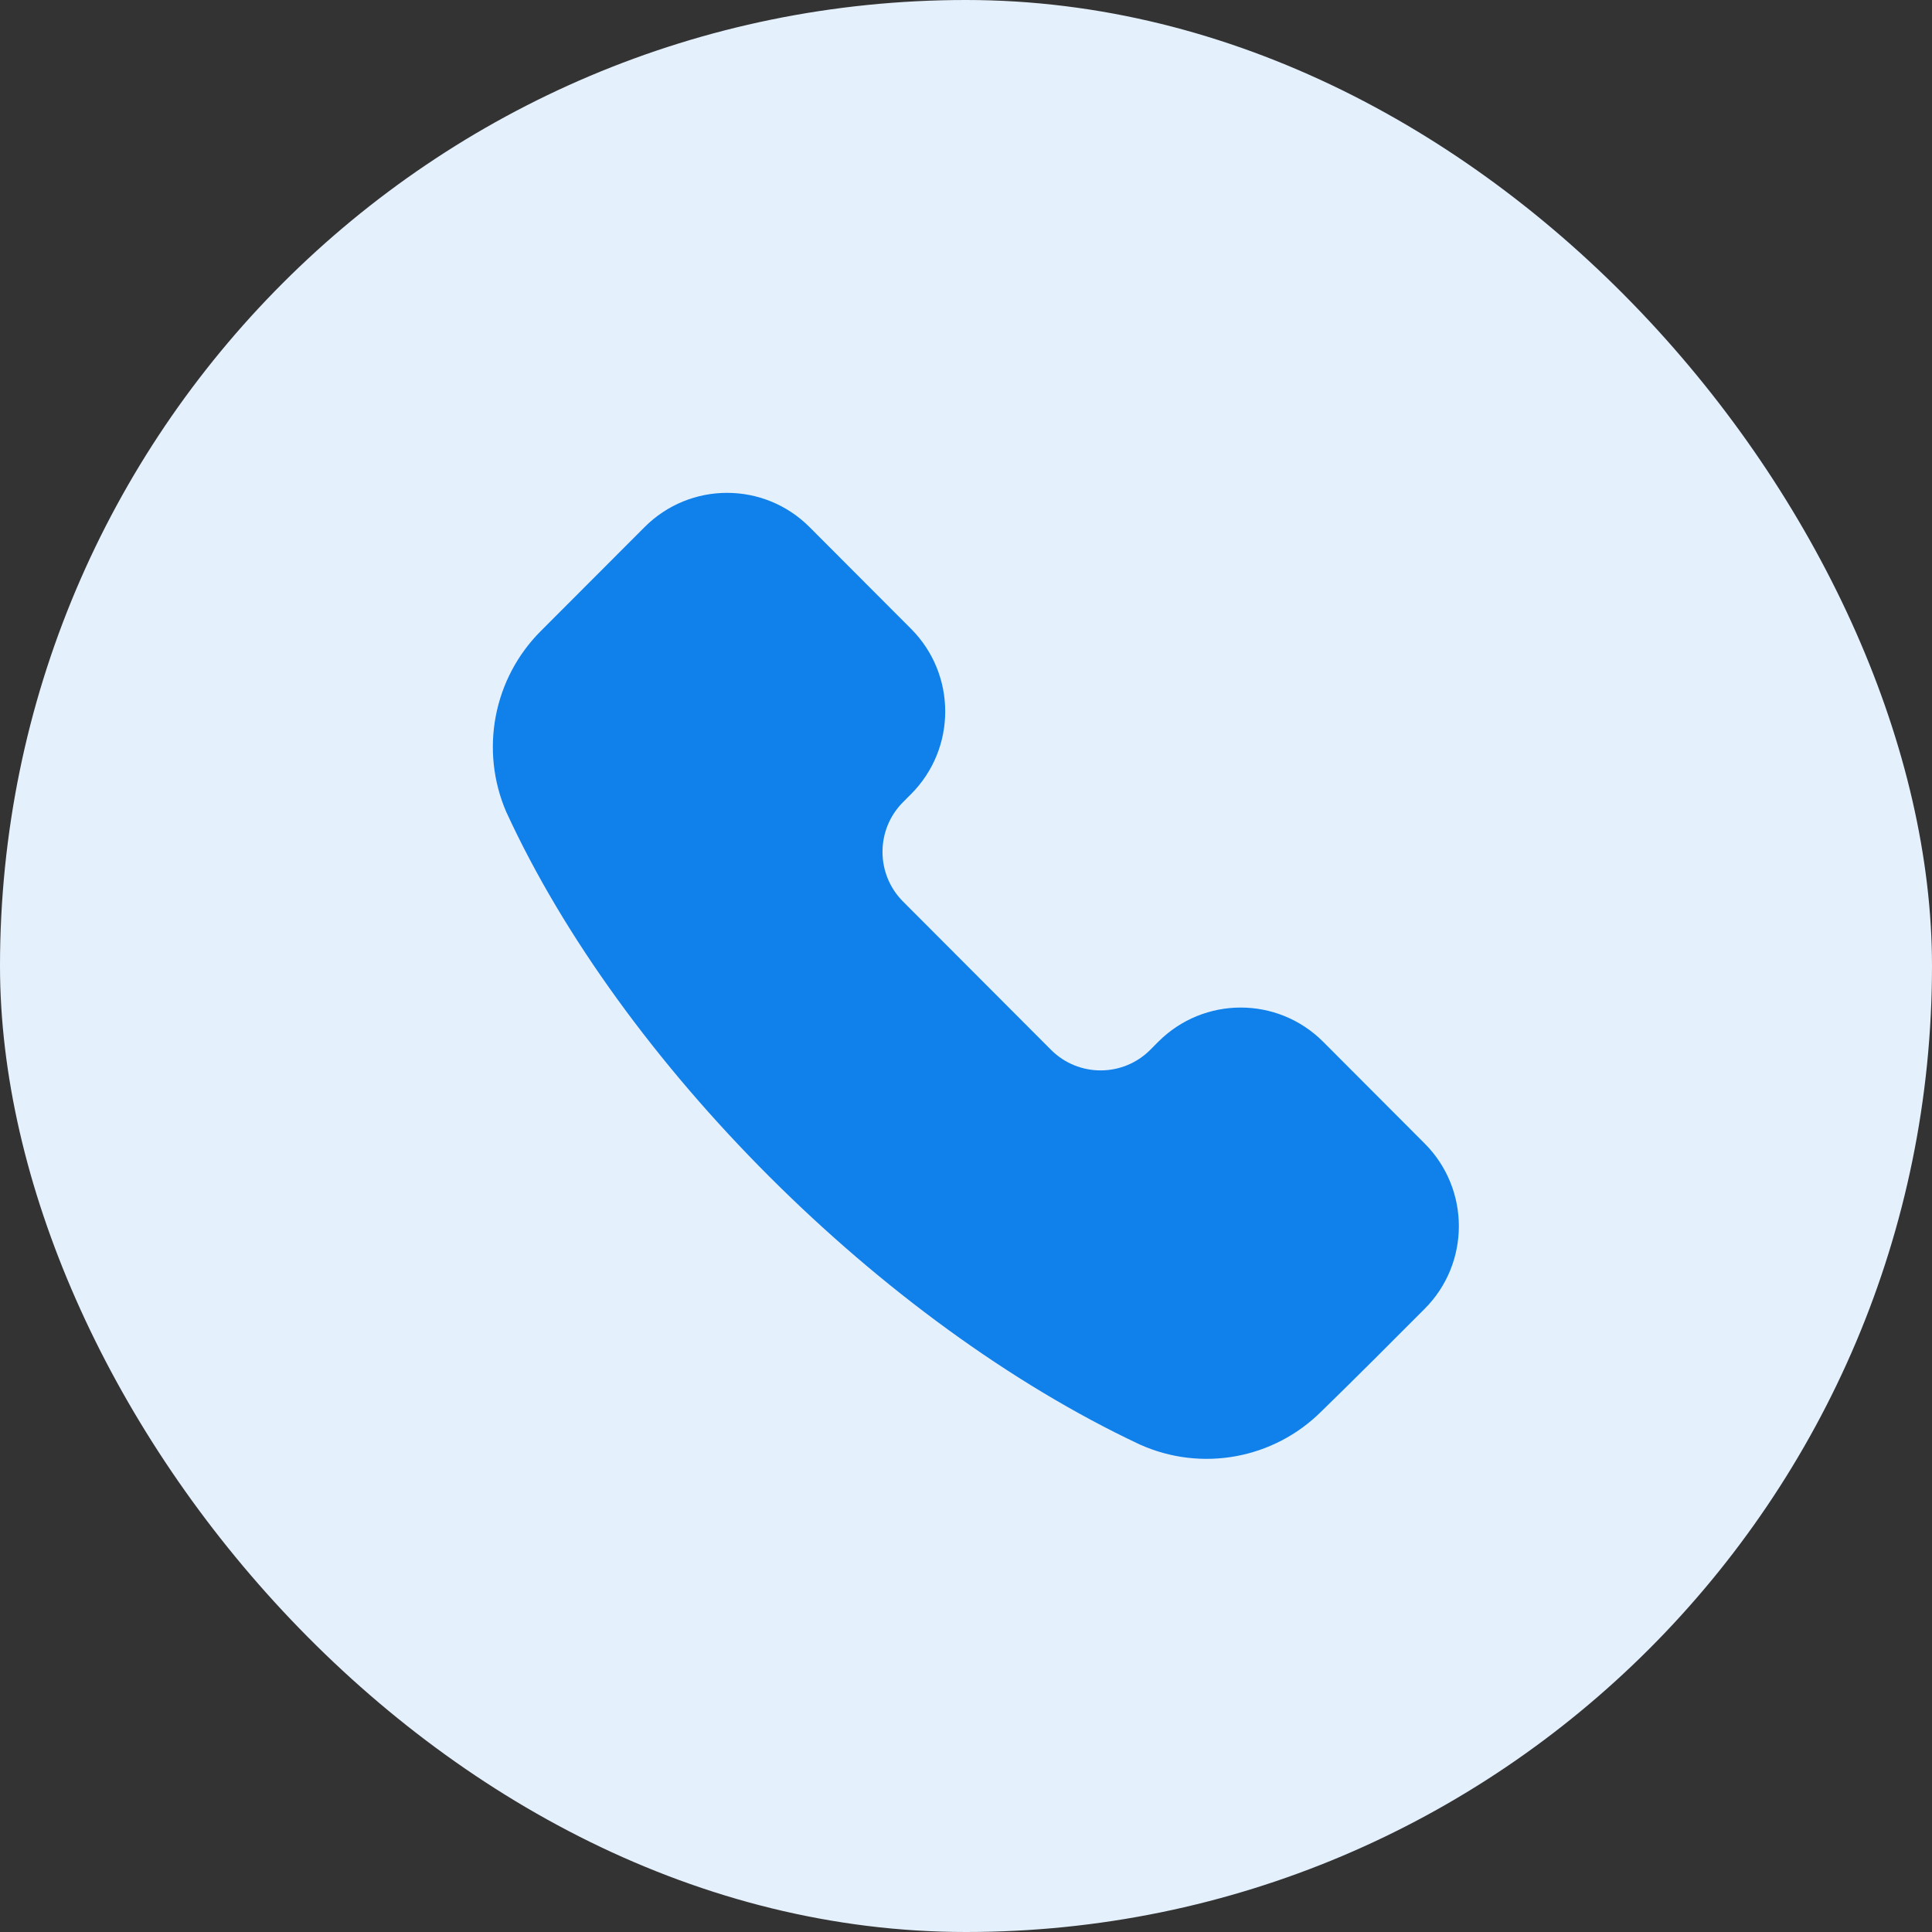
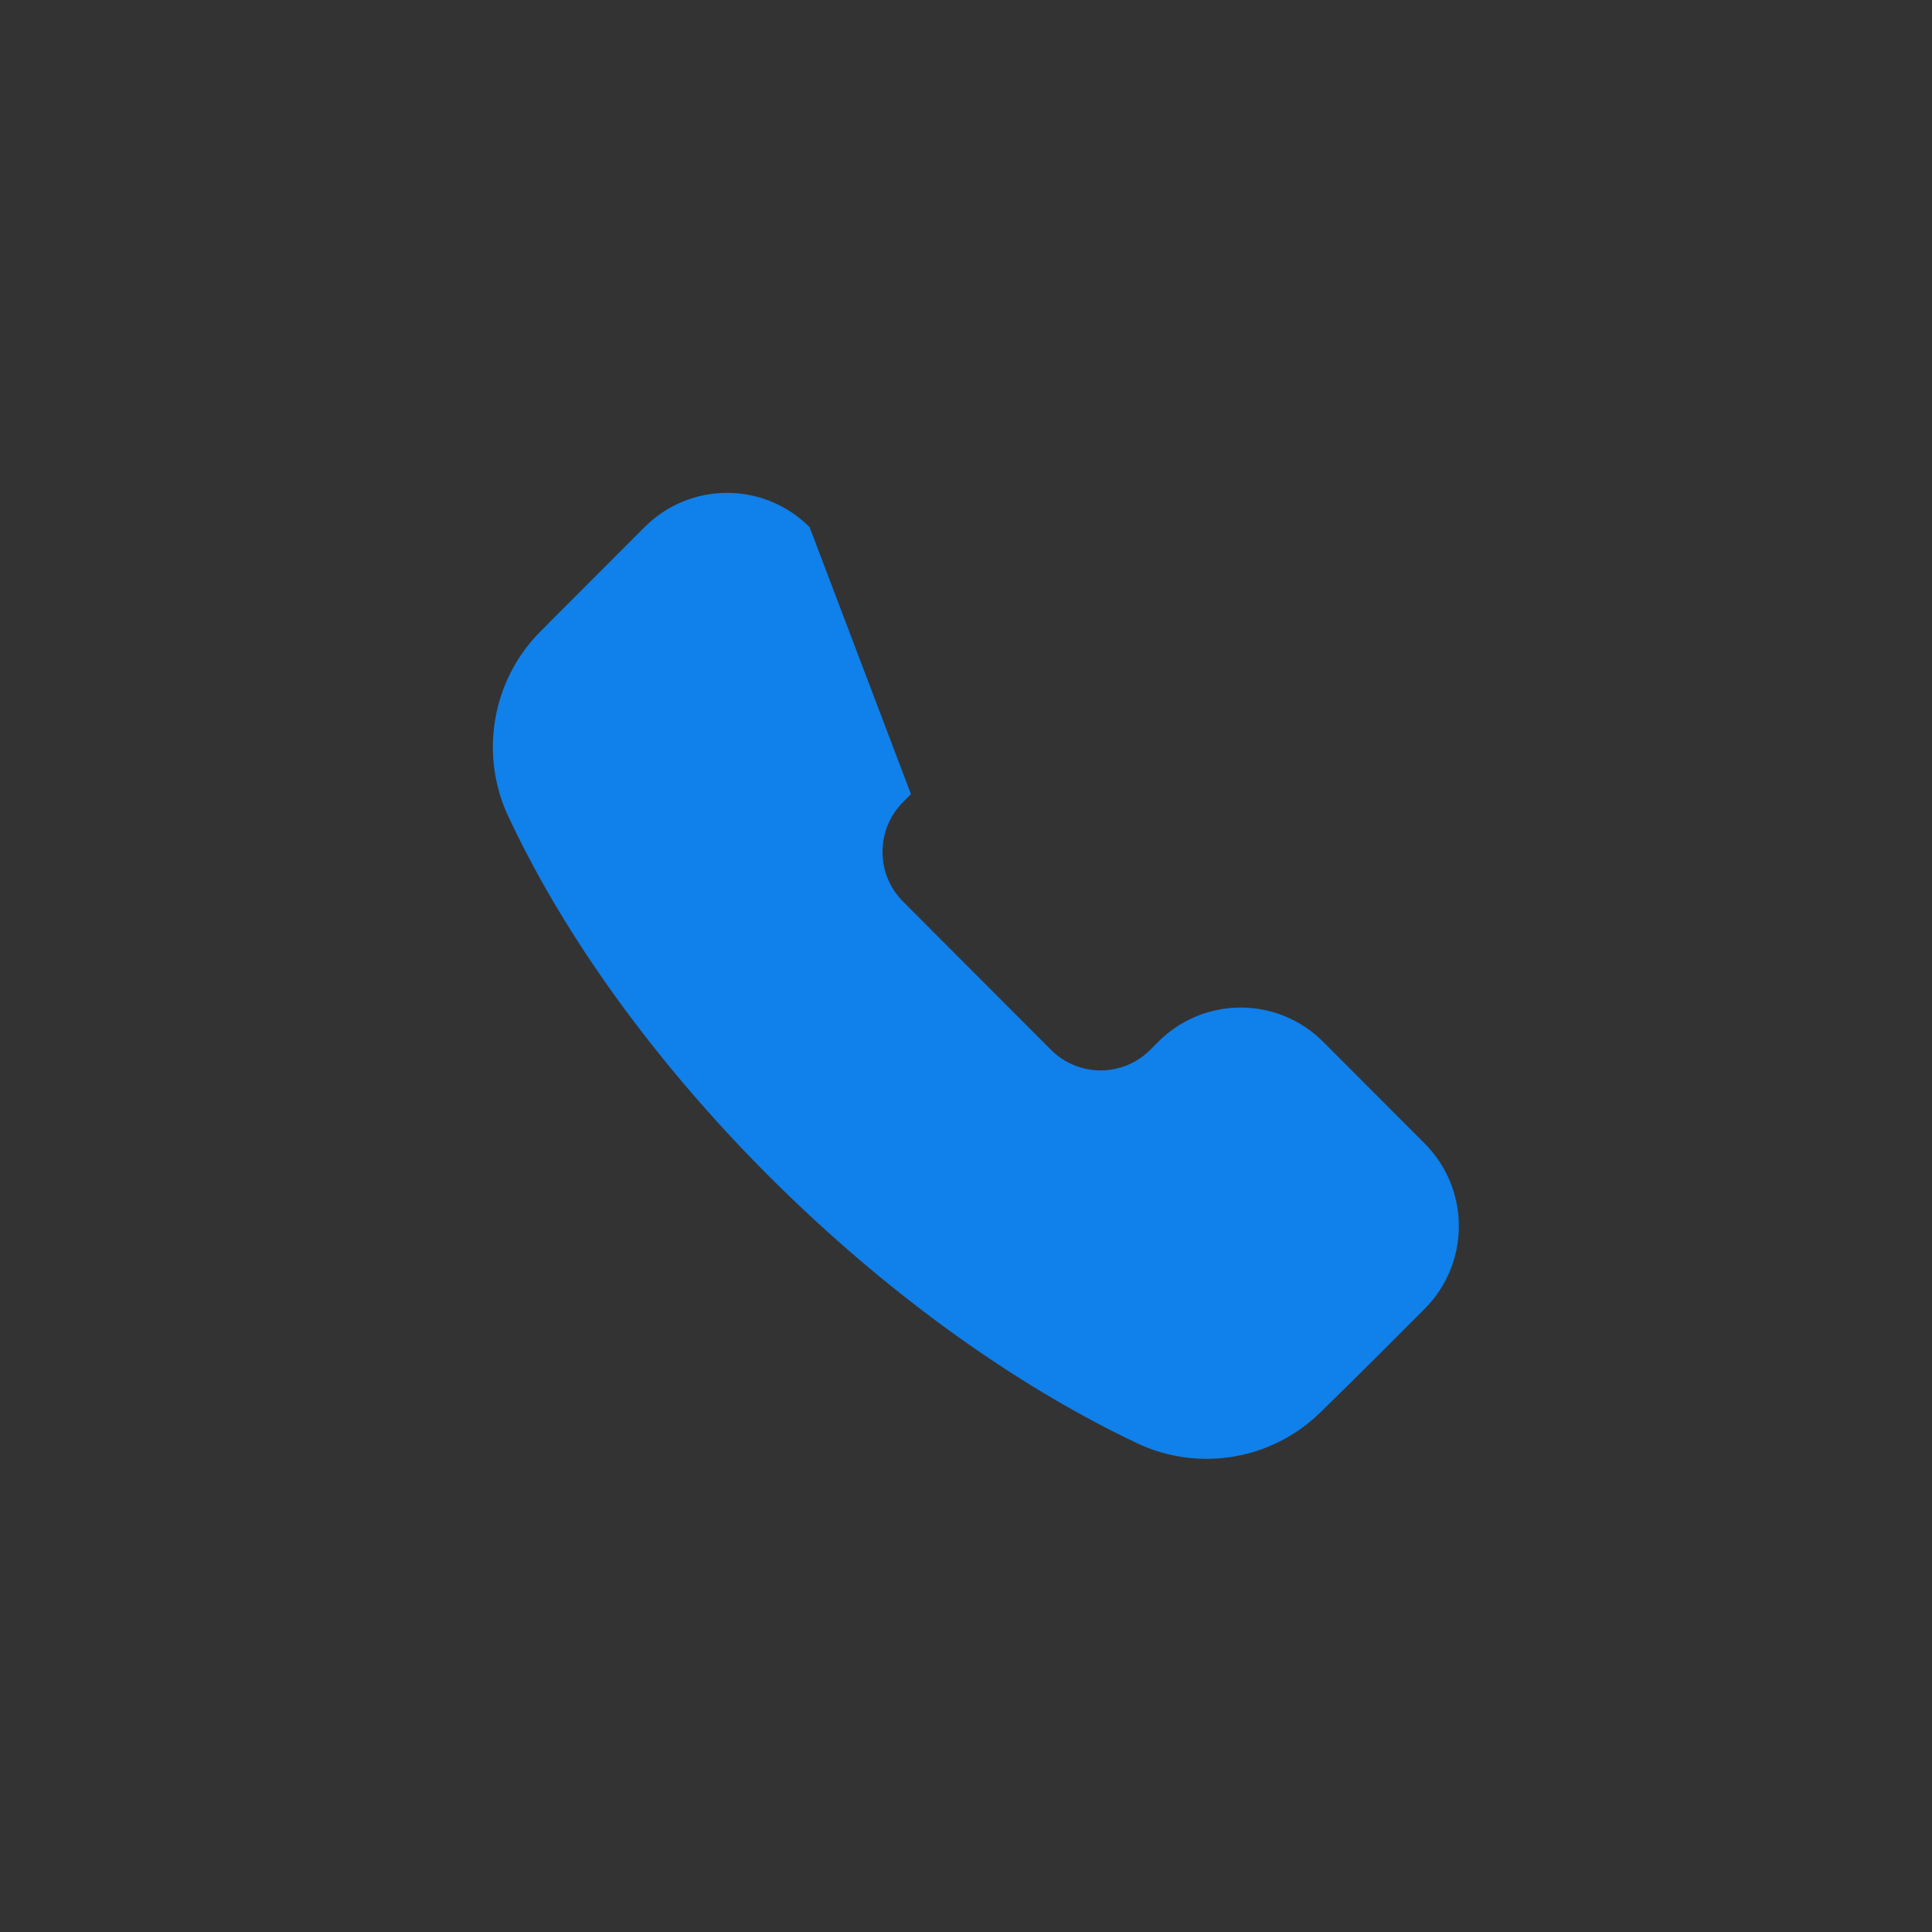
<svg xmlns="http://www.w3.org/2000/svg" width="98" height="98" viewBox="0 0 98 98" fill="none">
  <rect x="0" y="0" width="98" height="98" fill="#333333" stroke="none" />
-   <rect width="98" height="98" rx="49" fill="#E4F0FC" />
-   <path fill-rule="evenodd" clip-rule="evenodd" d="M72.264 58.002L67.121 52.848C64.809 50.528 61.061 50.528 58.748 52.848L58.343 53.255C56.954 54.643 54.704 54.643 53.315 53.255C51.05 50.985 48.069 47.998 45.804 45.728C44.418 44.337 44.418 42.082 45.804 40.69L46.209 40.284C48.525 37.967 48.525 34.211 46.209 31.893L41.067 26.74C38.754 24.42 35.006 24.42 32.693 26.74L27.429 32.012C25.022 34.421 24.332 38.065 25.682 41.192C25.685 41.197 25.691 41.209 25.694 41.215C31.515 53.869 44.688 67.092 57.803 73.266C57.812 73.269 57.815 73.272 57.824 73.275C60.945 74.678 64.61 74.007 67.032 71.587C68.681 69.984 70.635 68.026 72.263 66.392C74.579 64.075 74.579 60.319 72.263 58.001L72.264 58.002Z" fill="#1080EA" />
+   <path fill-rule="evenodd" clip-rule="evenodd" d="M72.264 58.002L67.121 52.848C64.809 50.528 61.061 50.528 58.748 52.848L58.343 53.255C56.954 54.643 54.704 54.643 53.315 53.255C51.05 50.985 48.069 47.998 45.804 45.728C44.418 44.337 44.418 42.082 45.804 40.69L46.209 40.284L41.067 26.74C38.754 24.42 35.006 24.42 32.693 26.74L27.429 32.012C25.022 34.421 24.332 38.065 25.682 41.192C25.685 41.197 25.691 41.209 25.694 41.215C31.515 53.869 44.688 67.092 57.803 73.266C57.812 73.269 57.815 73.272 57.824 73.275C60.945 74.678 64.61 74.007 67.032 71.587C68.681 69.984 70.635 68.026 72.263 66.392C74.579 64.075 74.579 60.319 72.263 58.001L72.264 58.002Z" fill="#1080EA" />
</svg>